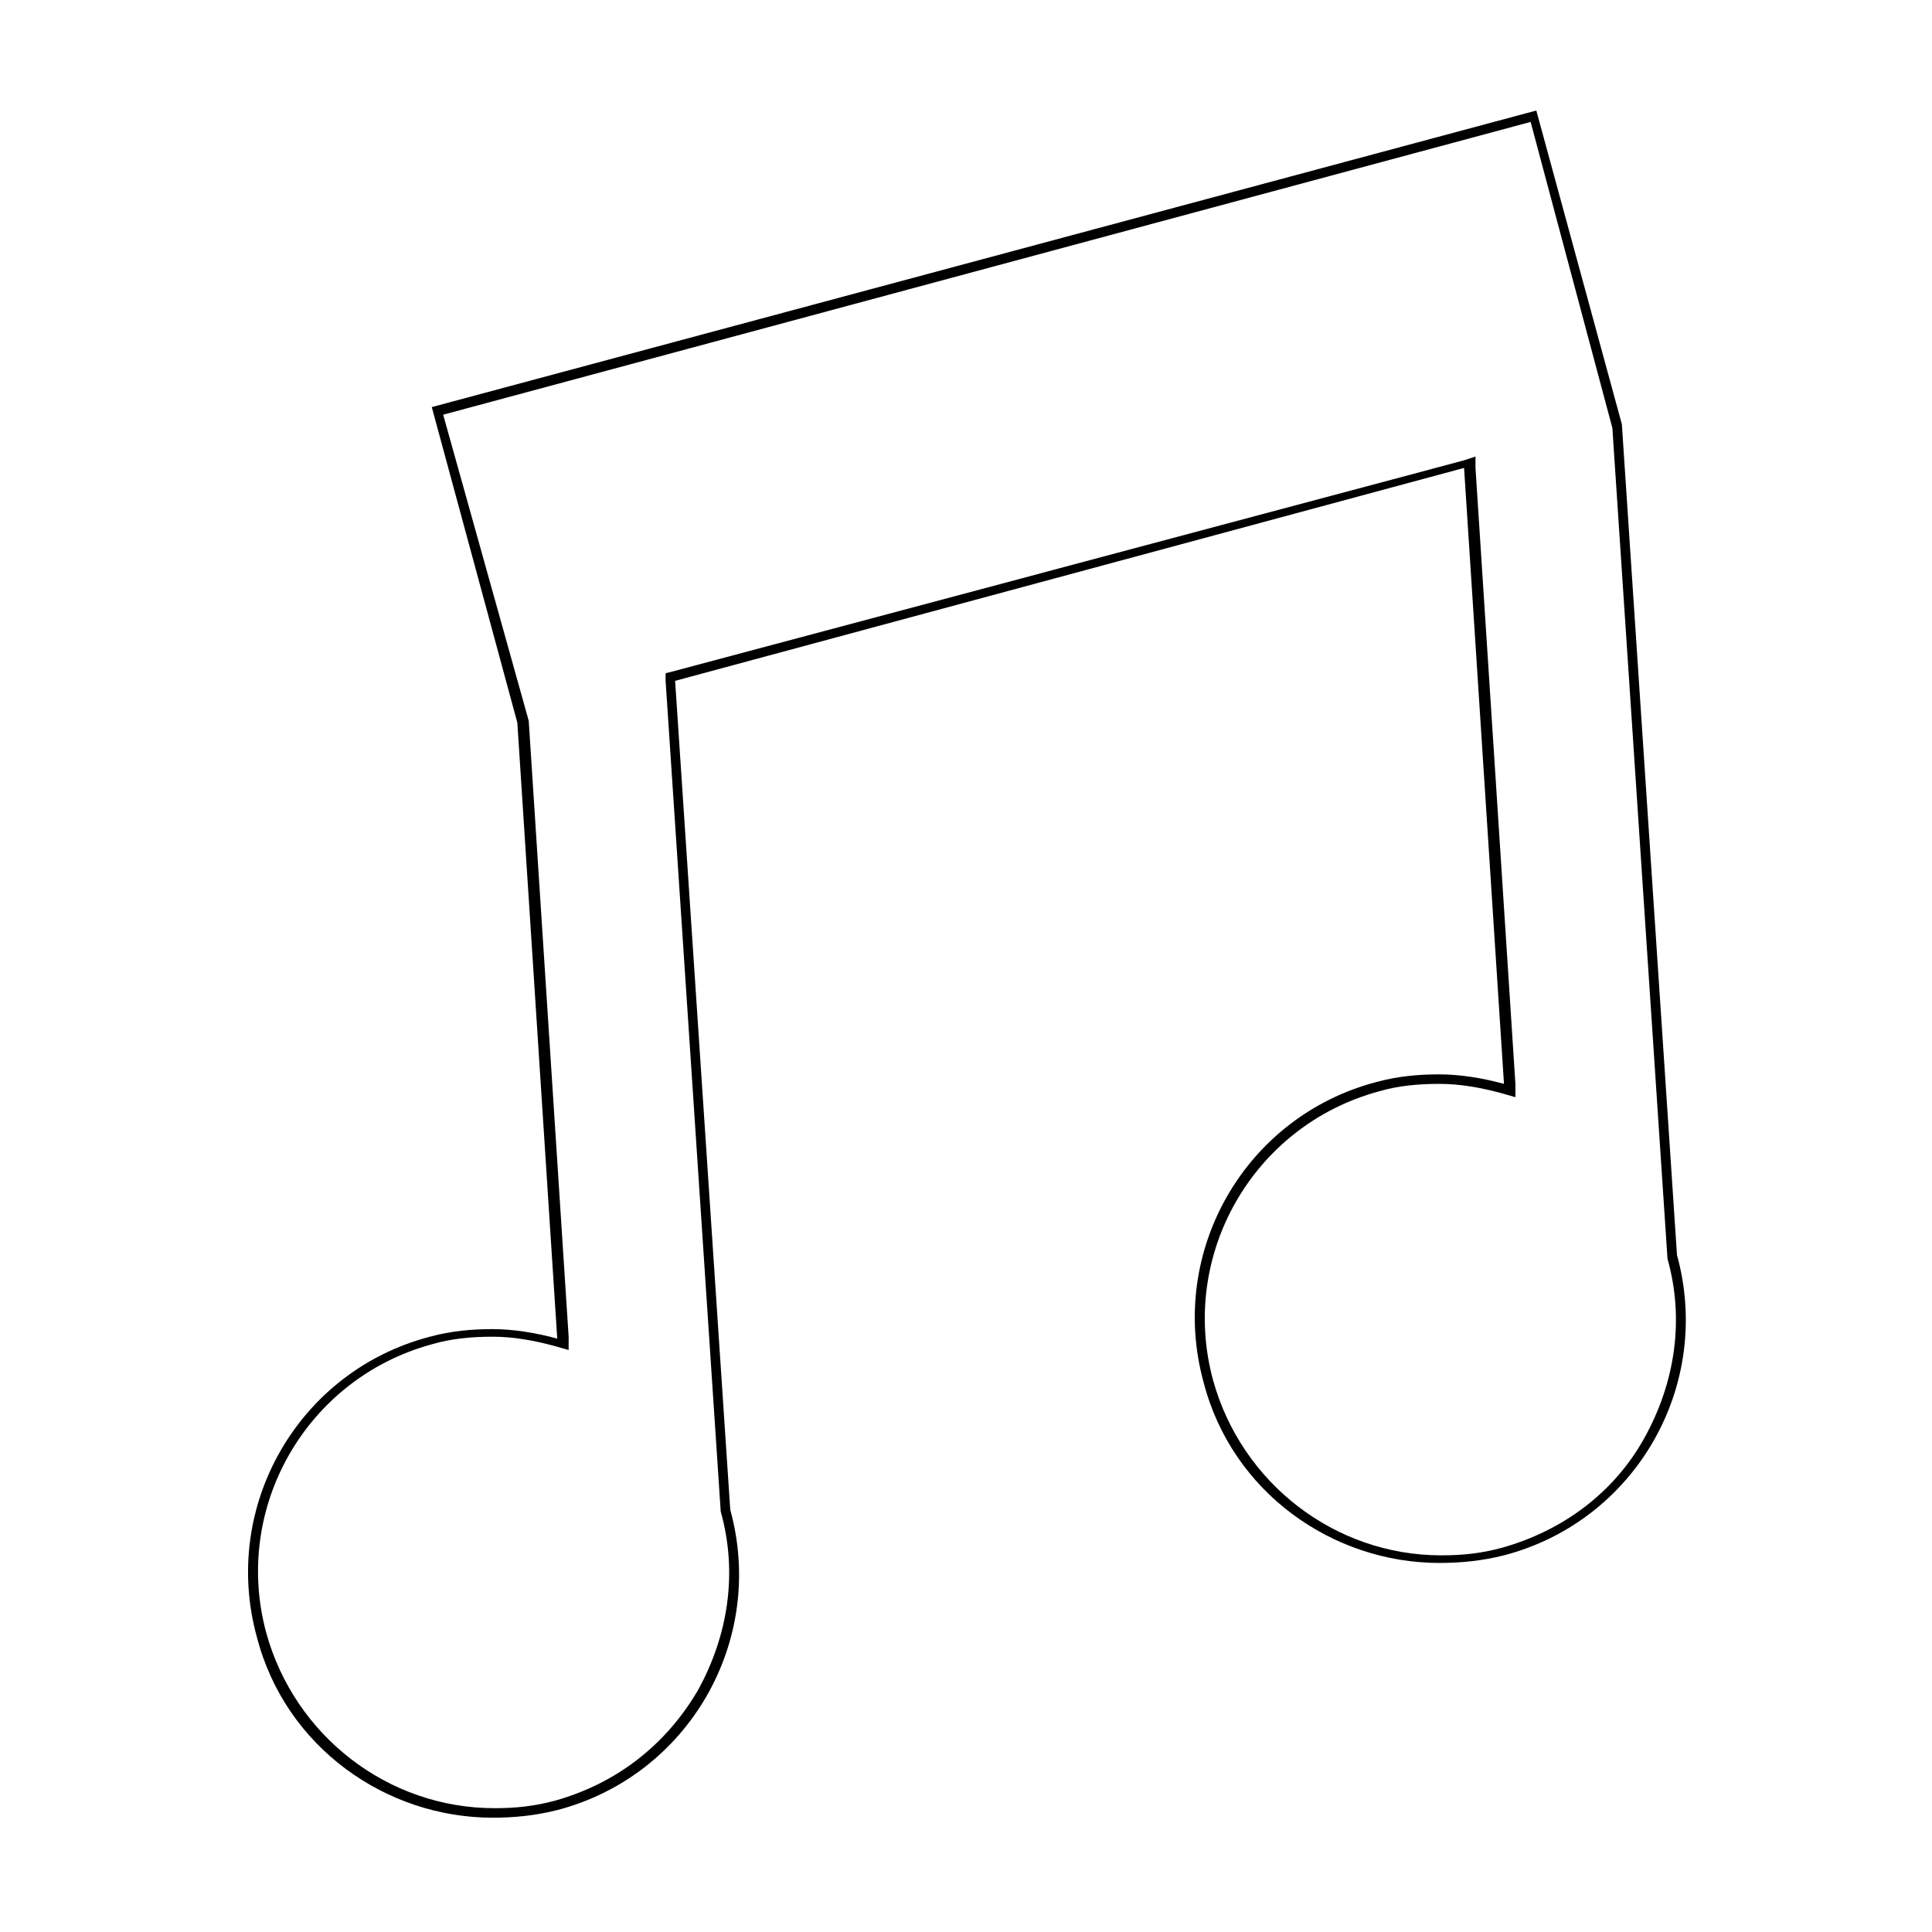
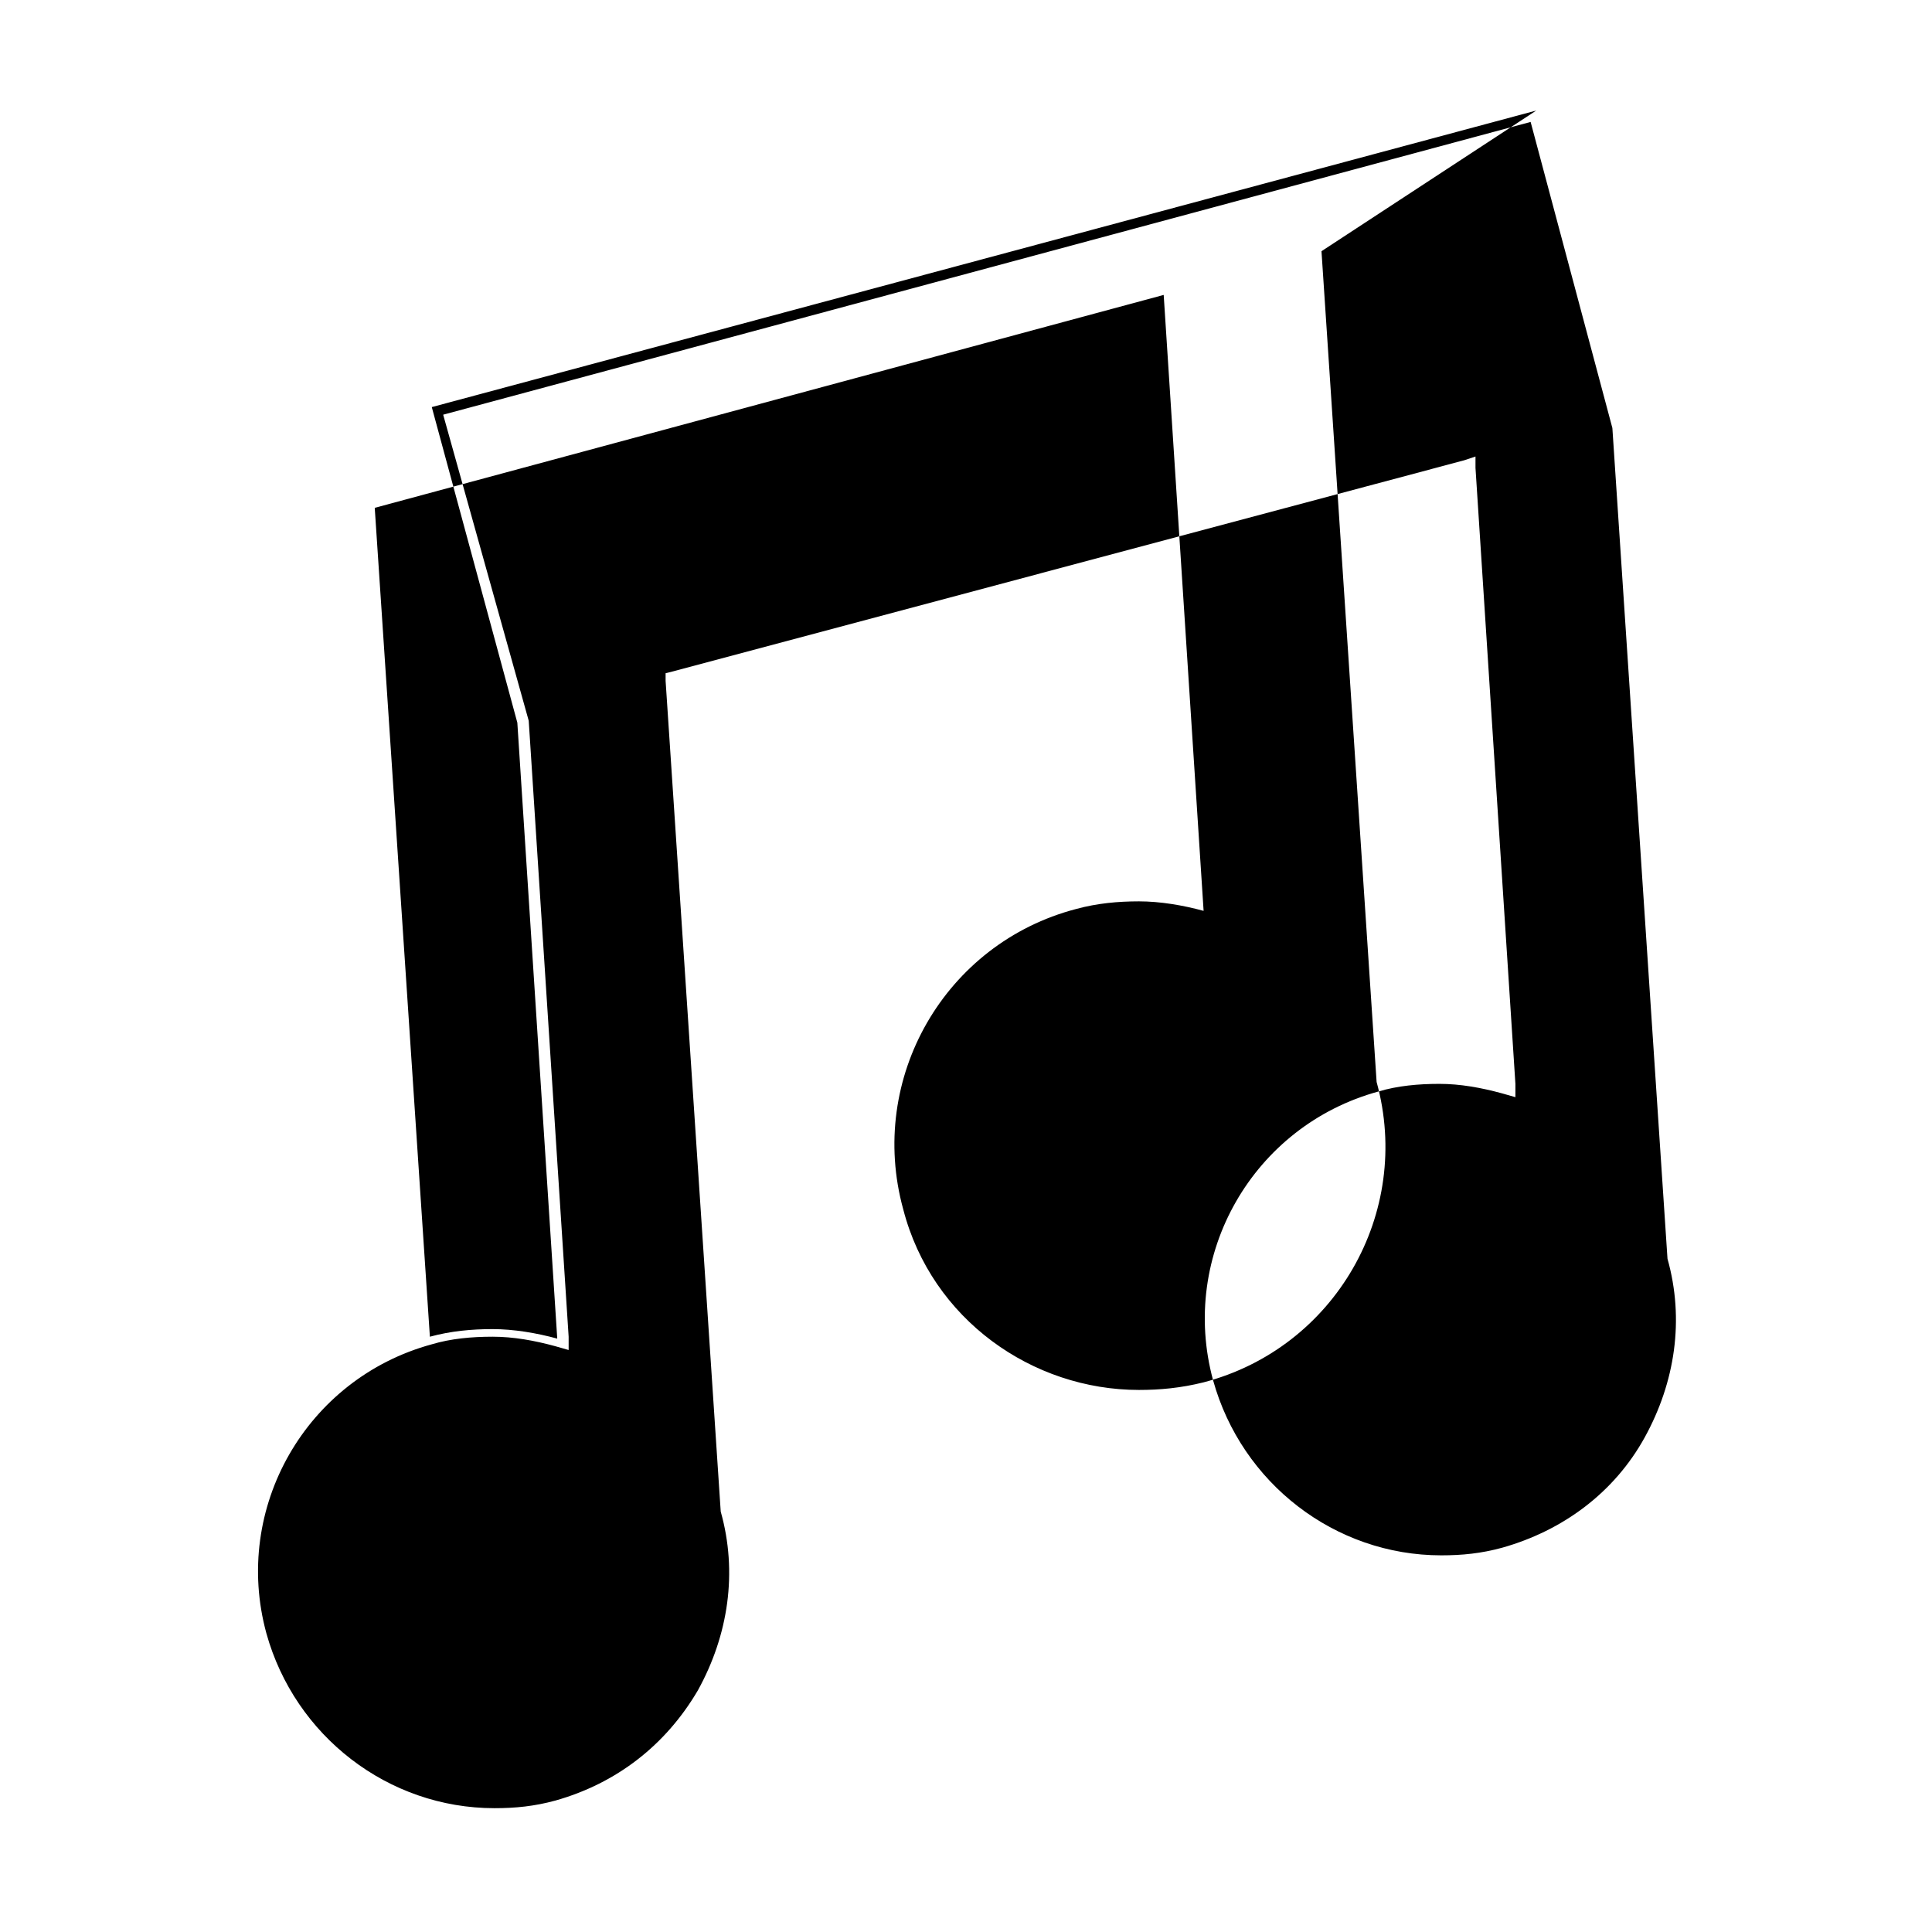
<svg xmlns="http://www.w3.org/2000/svg" fill="#000000" width="800px" height="800px" version="1.1" viewBox="144 144 512 512">
-   <path d="m549.63 176.31 21.664 81.113 14.609 220.16c4.535 16.121 2.016 32.746-6.047 47.359-8.062 14.609-21.664 24.688-37.785 29.223-5.543 1.512-10.578 2.016-16.121 2.016-28.215 0-52.898-19.145-60.457-46.352-9.07-33.25 10.578-67.512 43.832-76.578 5.039-1.512 10.578-2.016 16.121-2.016 5.543 0 11.082 1.008 16.625 2.519l3.527 1.008v-3.527l-10.578-163.23v-3.023l-3.023 1.008-209.59 55.918-2.016 0.504v2.016l14.609 220.16c4.535 16.121 2.016 32.746-6.047 47.359-8.566 14.609-21.664 24.688-37.785 29.223-5.543 1.512-10.578 2.016-16.121 2.016-28.215 0-52.898-19.145-60.457-46.352-9.07-33.25 10.578-67.512 43.832-76.578 5.039-1.512 10.578-2.016 16.121-2.016s11.082 1.008 16.625 2.519l3.527 1.008v-3.527l-10.578-163.23-22.672-81.113 288.18-77.586m1.512-3.023-292.71 78.594 22.672 83.633 10.578 163.23c-5.543-1.512-11.586-2.519-17.129-2.519s-11.082 0.504-16.625 2.016c-34.762 9.07-55.418 44.84-45.848 79.602 7.559 29.223 34.258 47.863 62.473 47.863 5.543 0 11.082-0.504 17.129-2.016 34.762-9.07 55.418-44.84 45.848-79.602l-14.613-219.66 209.08-56.426 10.578 163.23c-5.543-1.512-11.586-2.519-17.129-2.519-5.543 0-11.082 0.504-16.625 2.016-34.762 9.07-55.418 44.84-45.848 79.602 7.559 29.223 34.258 47.863 62.473 47.863 5.543 0 11.082-0.504 17.129-2.016 34.762-9.07 55.418-44.84 45.848-79.602l-14.609-220.16z" />
+   <path d="m549.63 176.31 21.664 81.113 14.609 220.16c4.535 16.121 2.016 32.746-6.047 47.359-8.062 14.609-21.664 24.688-37.785 29.223-5.543 1.512-10.578 2.016-16.121 2.016-28.215 0-52.898-19.145-60.457-46.352-9.07-33.25 10.578-67.512 43.832-76.578 5.039-1.512 10.578-2.016 16.121-2.016 5.543 0 11.082 1.008 16.625 2.519l3.527 1.008v-3.527l-10.578-163.23v-3.023l-3.023 1.008-209.59 55.918-2.016 0.504v2.016l14.609 220.16c4.535 16.121 2.016 32.746-6.047 47.359-8.566 14.609-21.664 24.688-37.785 29.223-5.543 1.512-10.578 2.016-16.121 2.016-28.215 0-52.898-19.145-60.457-46.352-9.07-33.25 10.578-67.512 43.832-76.578 5.039-1.512 10.578-2.016 16.121-2.016s11.082 1.008 16.625 2.519l3.527 1.008v-3.527l-10.578-163.23-22.672-81.113 288.18-77.586m1.512-3.023-292.71 78.594 22.672 83.633 10.578 163.23c-5.543-1.512-11.586-2.519-17.129-2.519s-11.082 0.504-16.625 2.016l-14.613-219.66 209.08-56.426 10.578 163.23c-5.543-1.512-11.586-2.519-17.129-2.519-5.543 0-11.082 0.504-16.625 2.016-34.762 9.07-55.418 44.84-45.848 79.602 7.559 29.223 34.258 47.863 62.473 47.863 5.543 0 11.082-0.504 17.129-2.016 34.762-9.07 55.418-44.84 45.848-79.602l-14.609-220.16z" />
</svg>